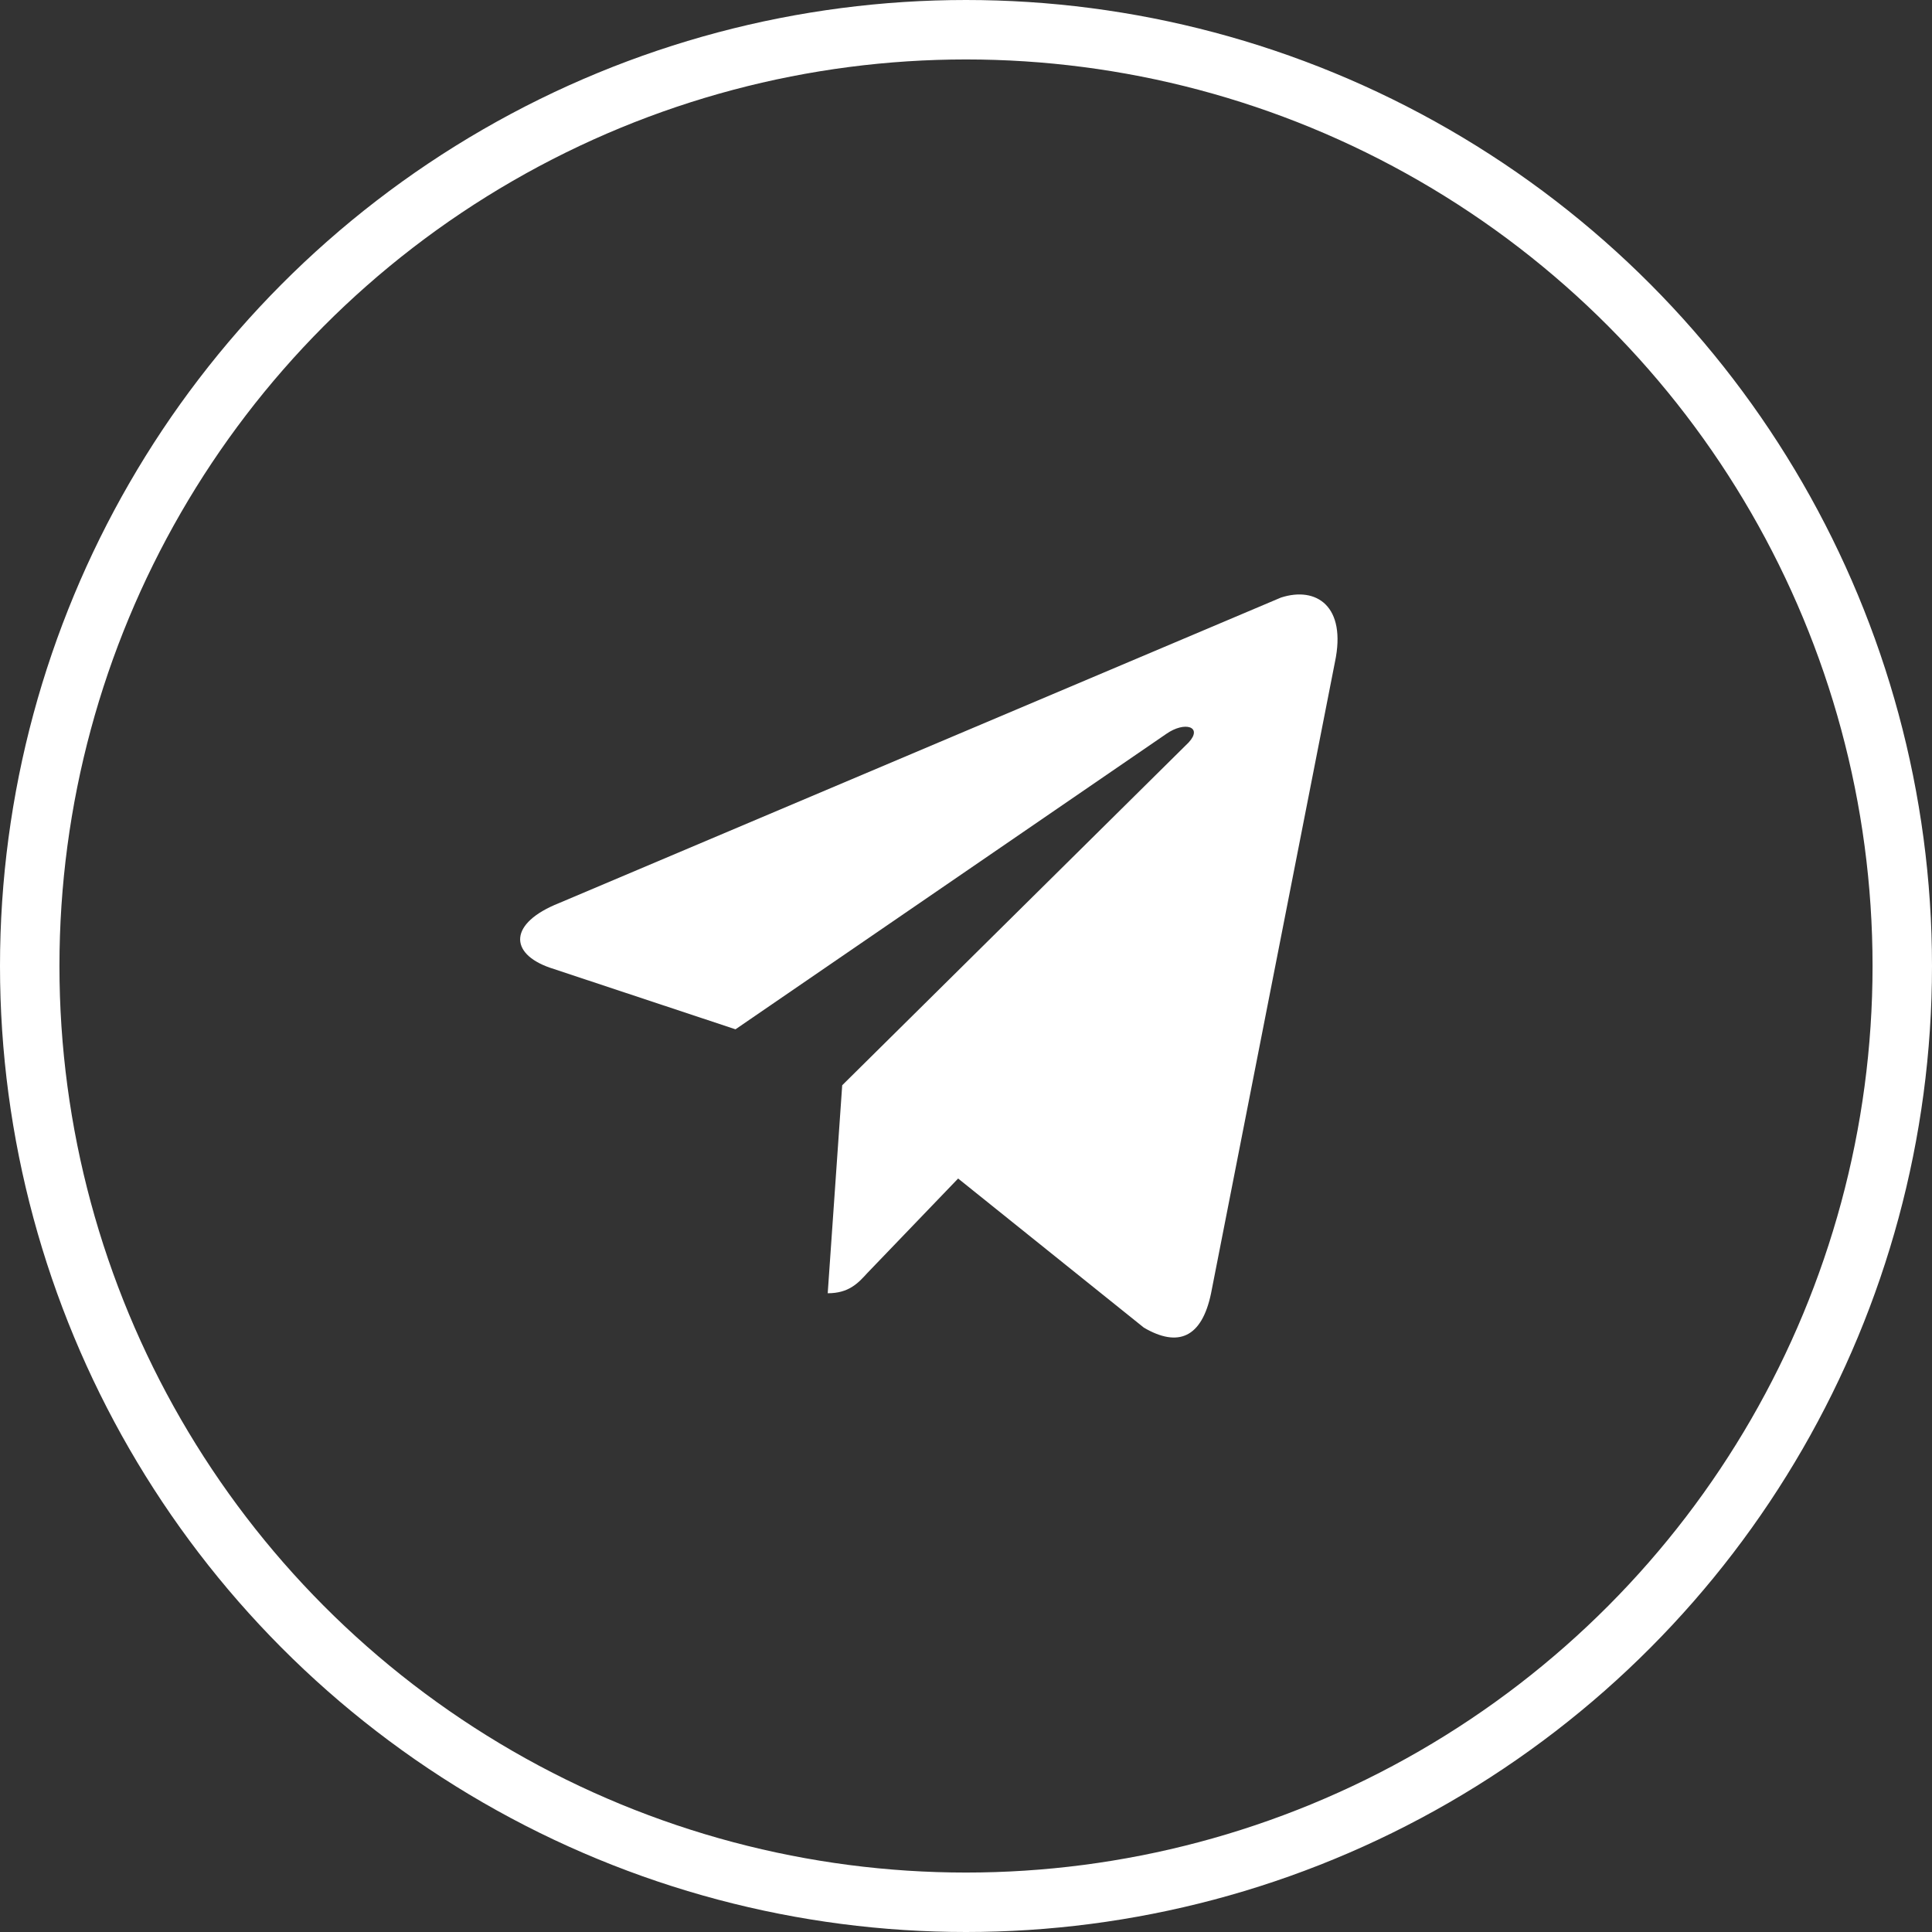
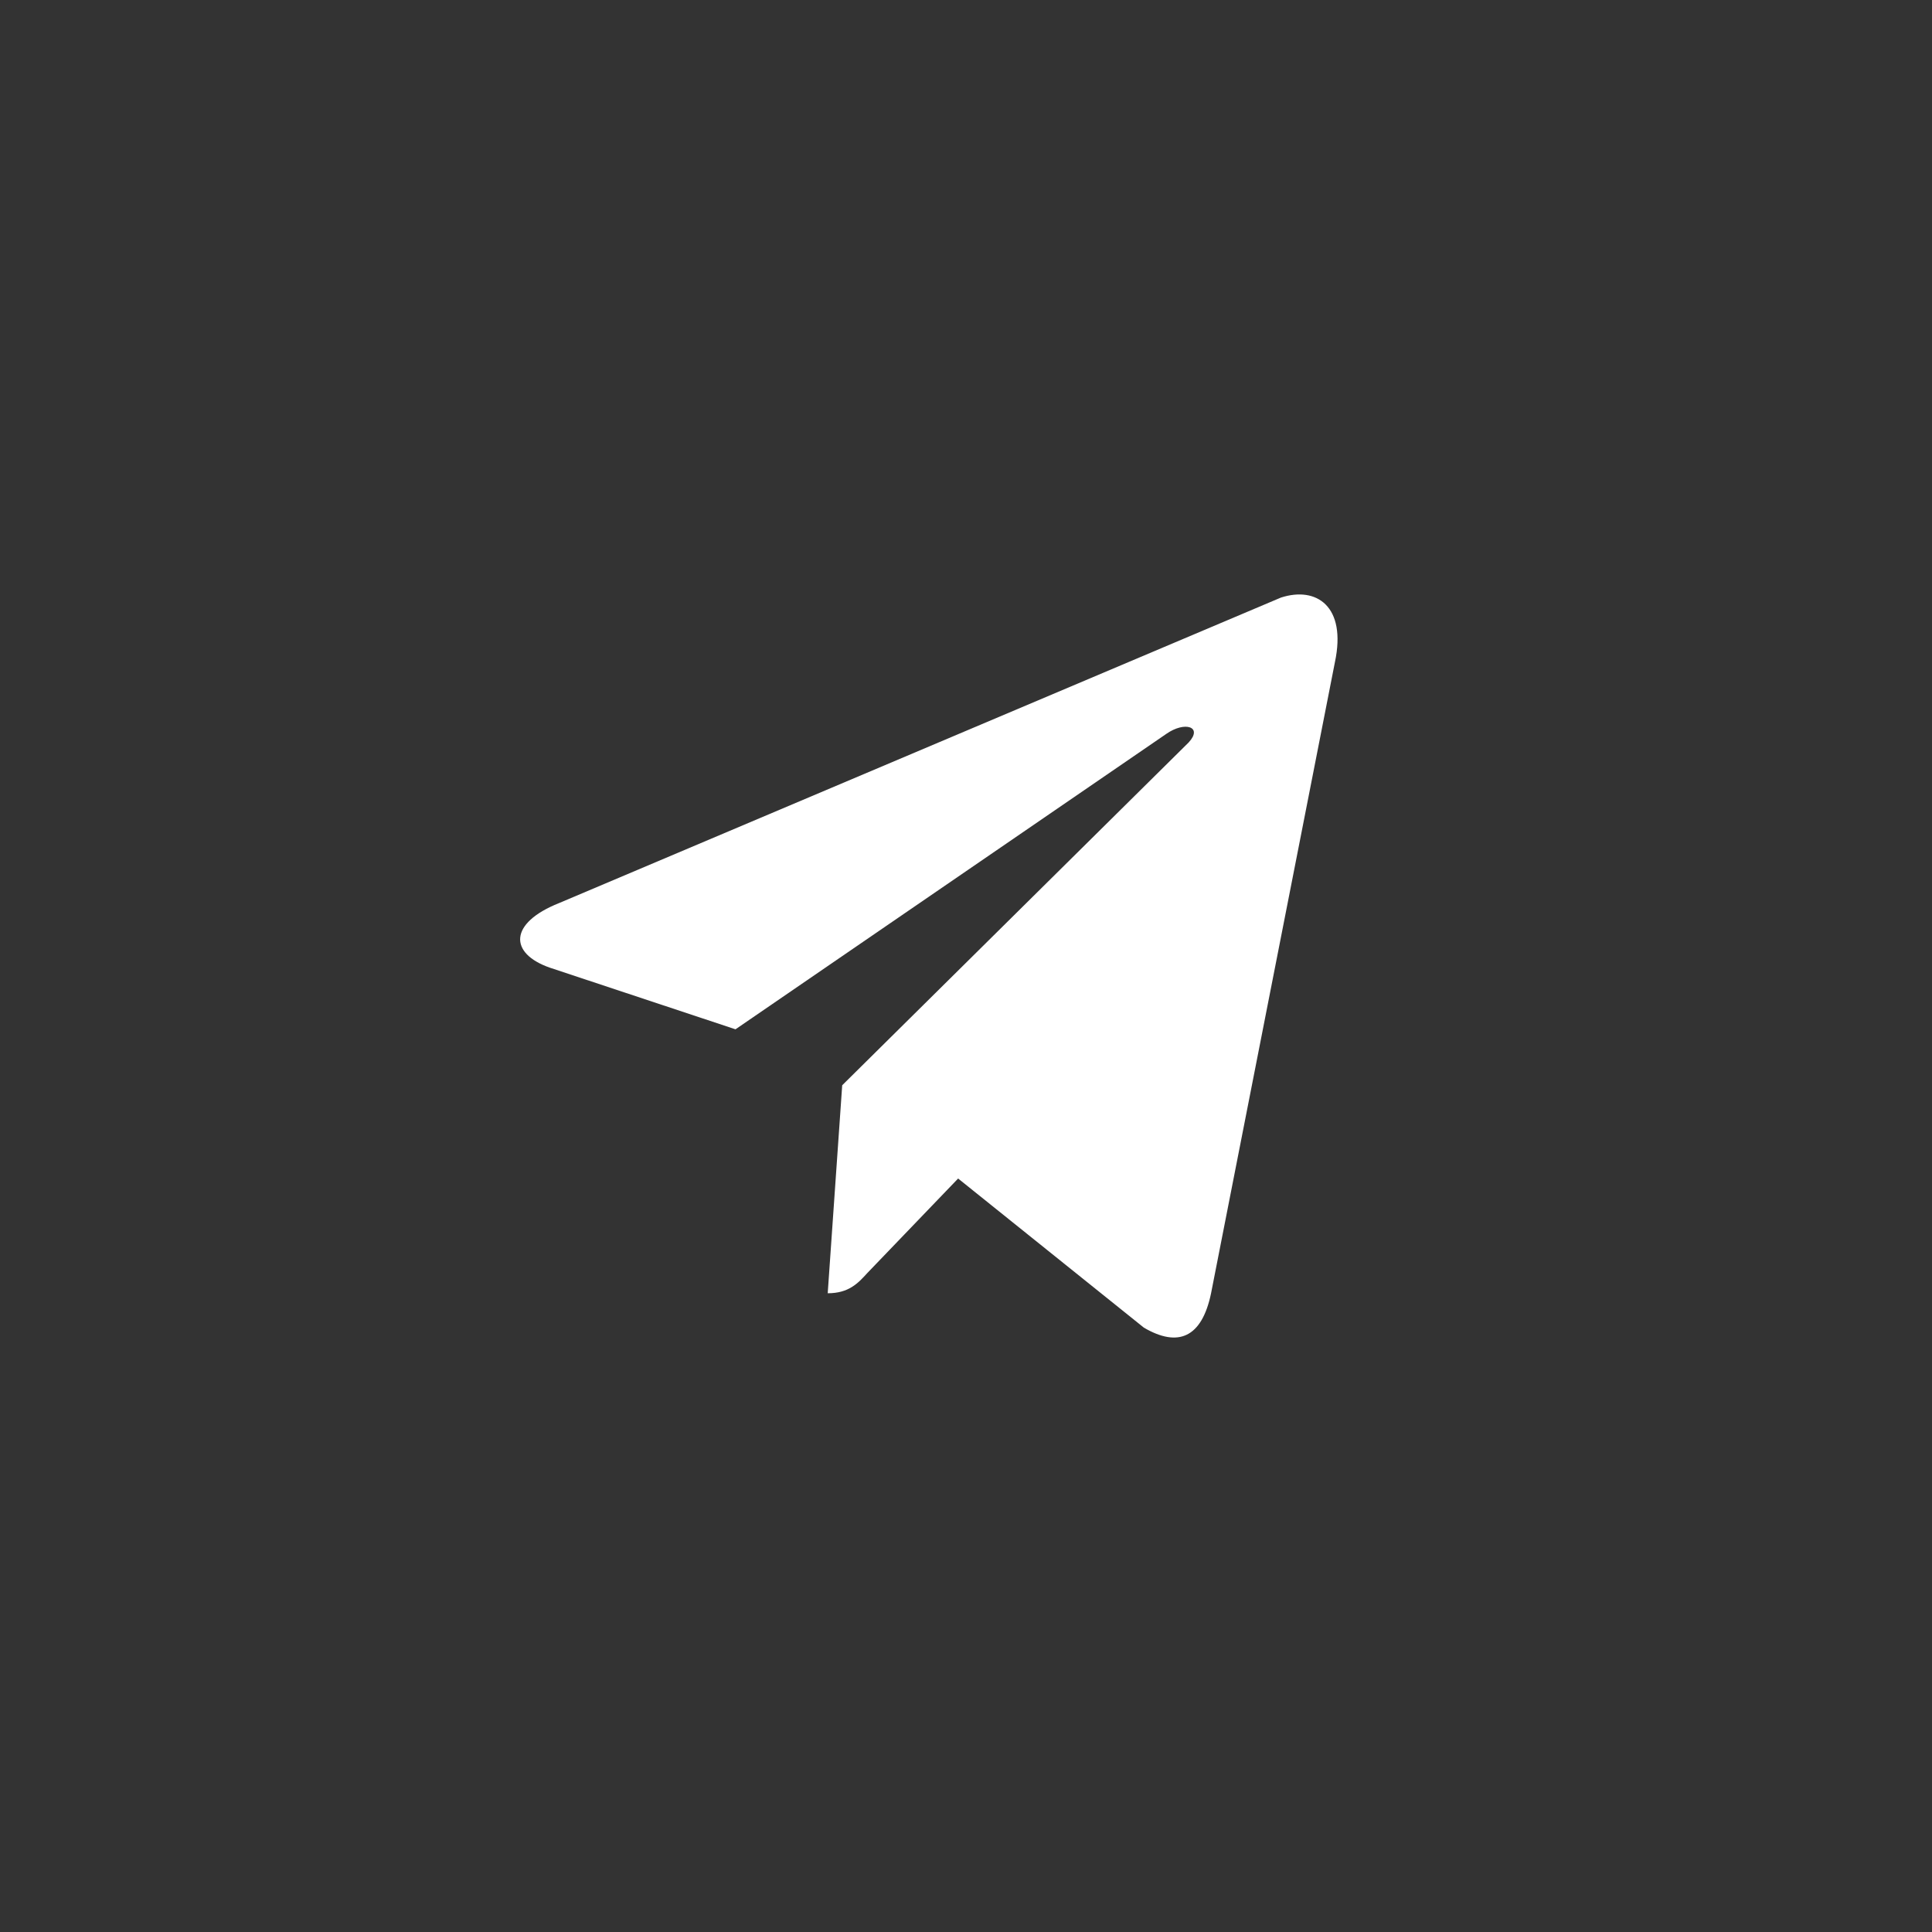
<svg xmlns="http://www.w3.org/2000/svg" width="26" height="26" viewBox="0 0 26 26" fill="none">
  <rect x="0" y="0" width="26" height="26" fill="#333333" stroke="none" />
-   <circle cx="13" cy="13" r="12.6" stroke="white" stroke-width="0.8" />
  <path d="M17.965 8.91L16.298 17.404C16.174 18.002 15.855 18.137 15.394 17.867L12.894 15.86L11.671 17.133C11.547 17.269 11.423 17.404 11.139 17.404L11.334 14.605L15.997 9.991C16.192 9.779 15.944 9.702 15.696 9.876L9.898 13.852L7.398 13.022C6.848 12.829 6.848 12.423 7.522 12.154L17.238 8.042C17.716 7.887 18.124 8.158 17.965 8.91Z" fill="white" />
</svg>